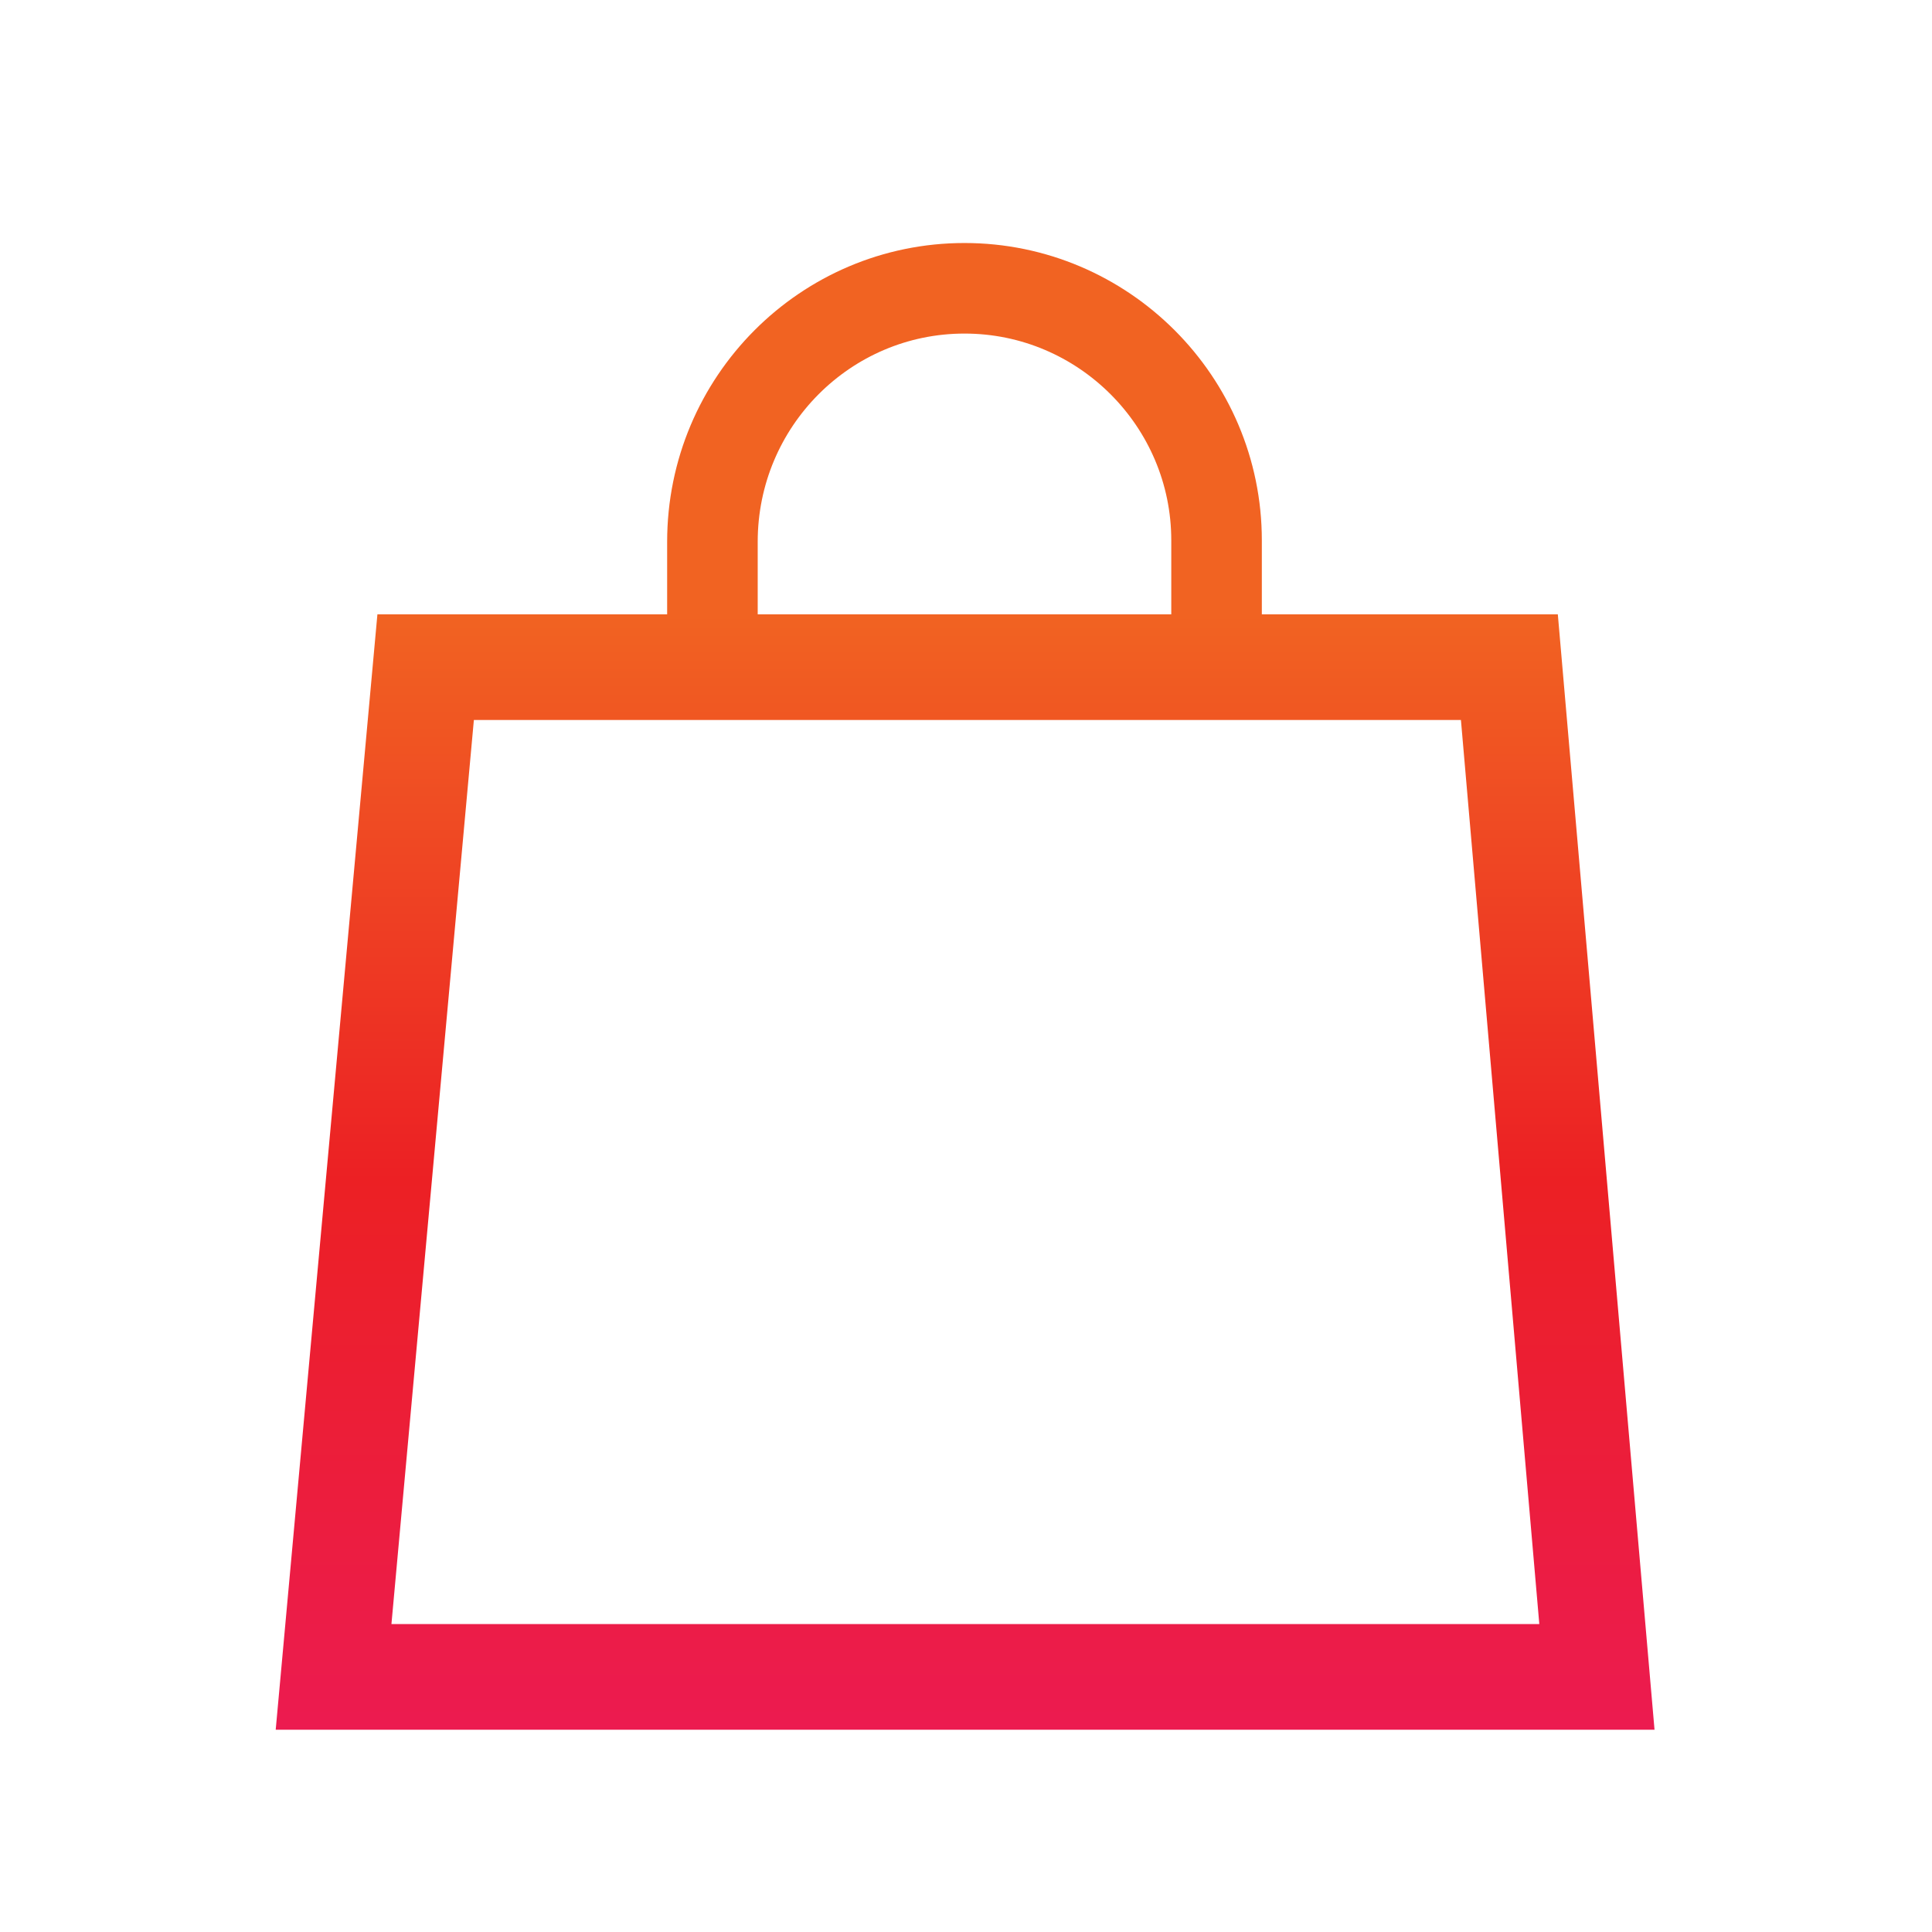
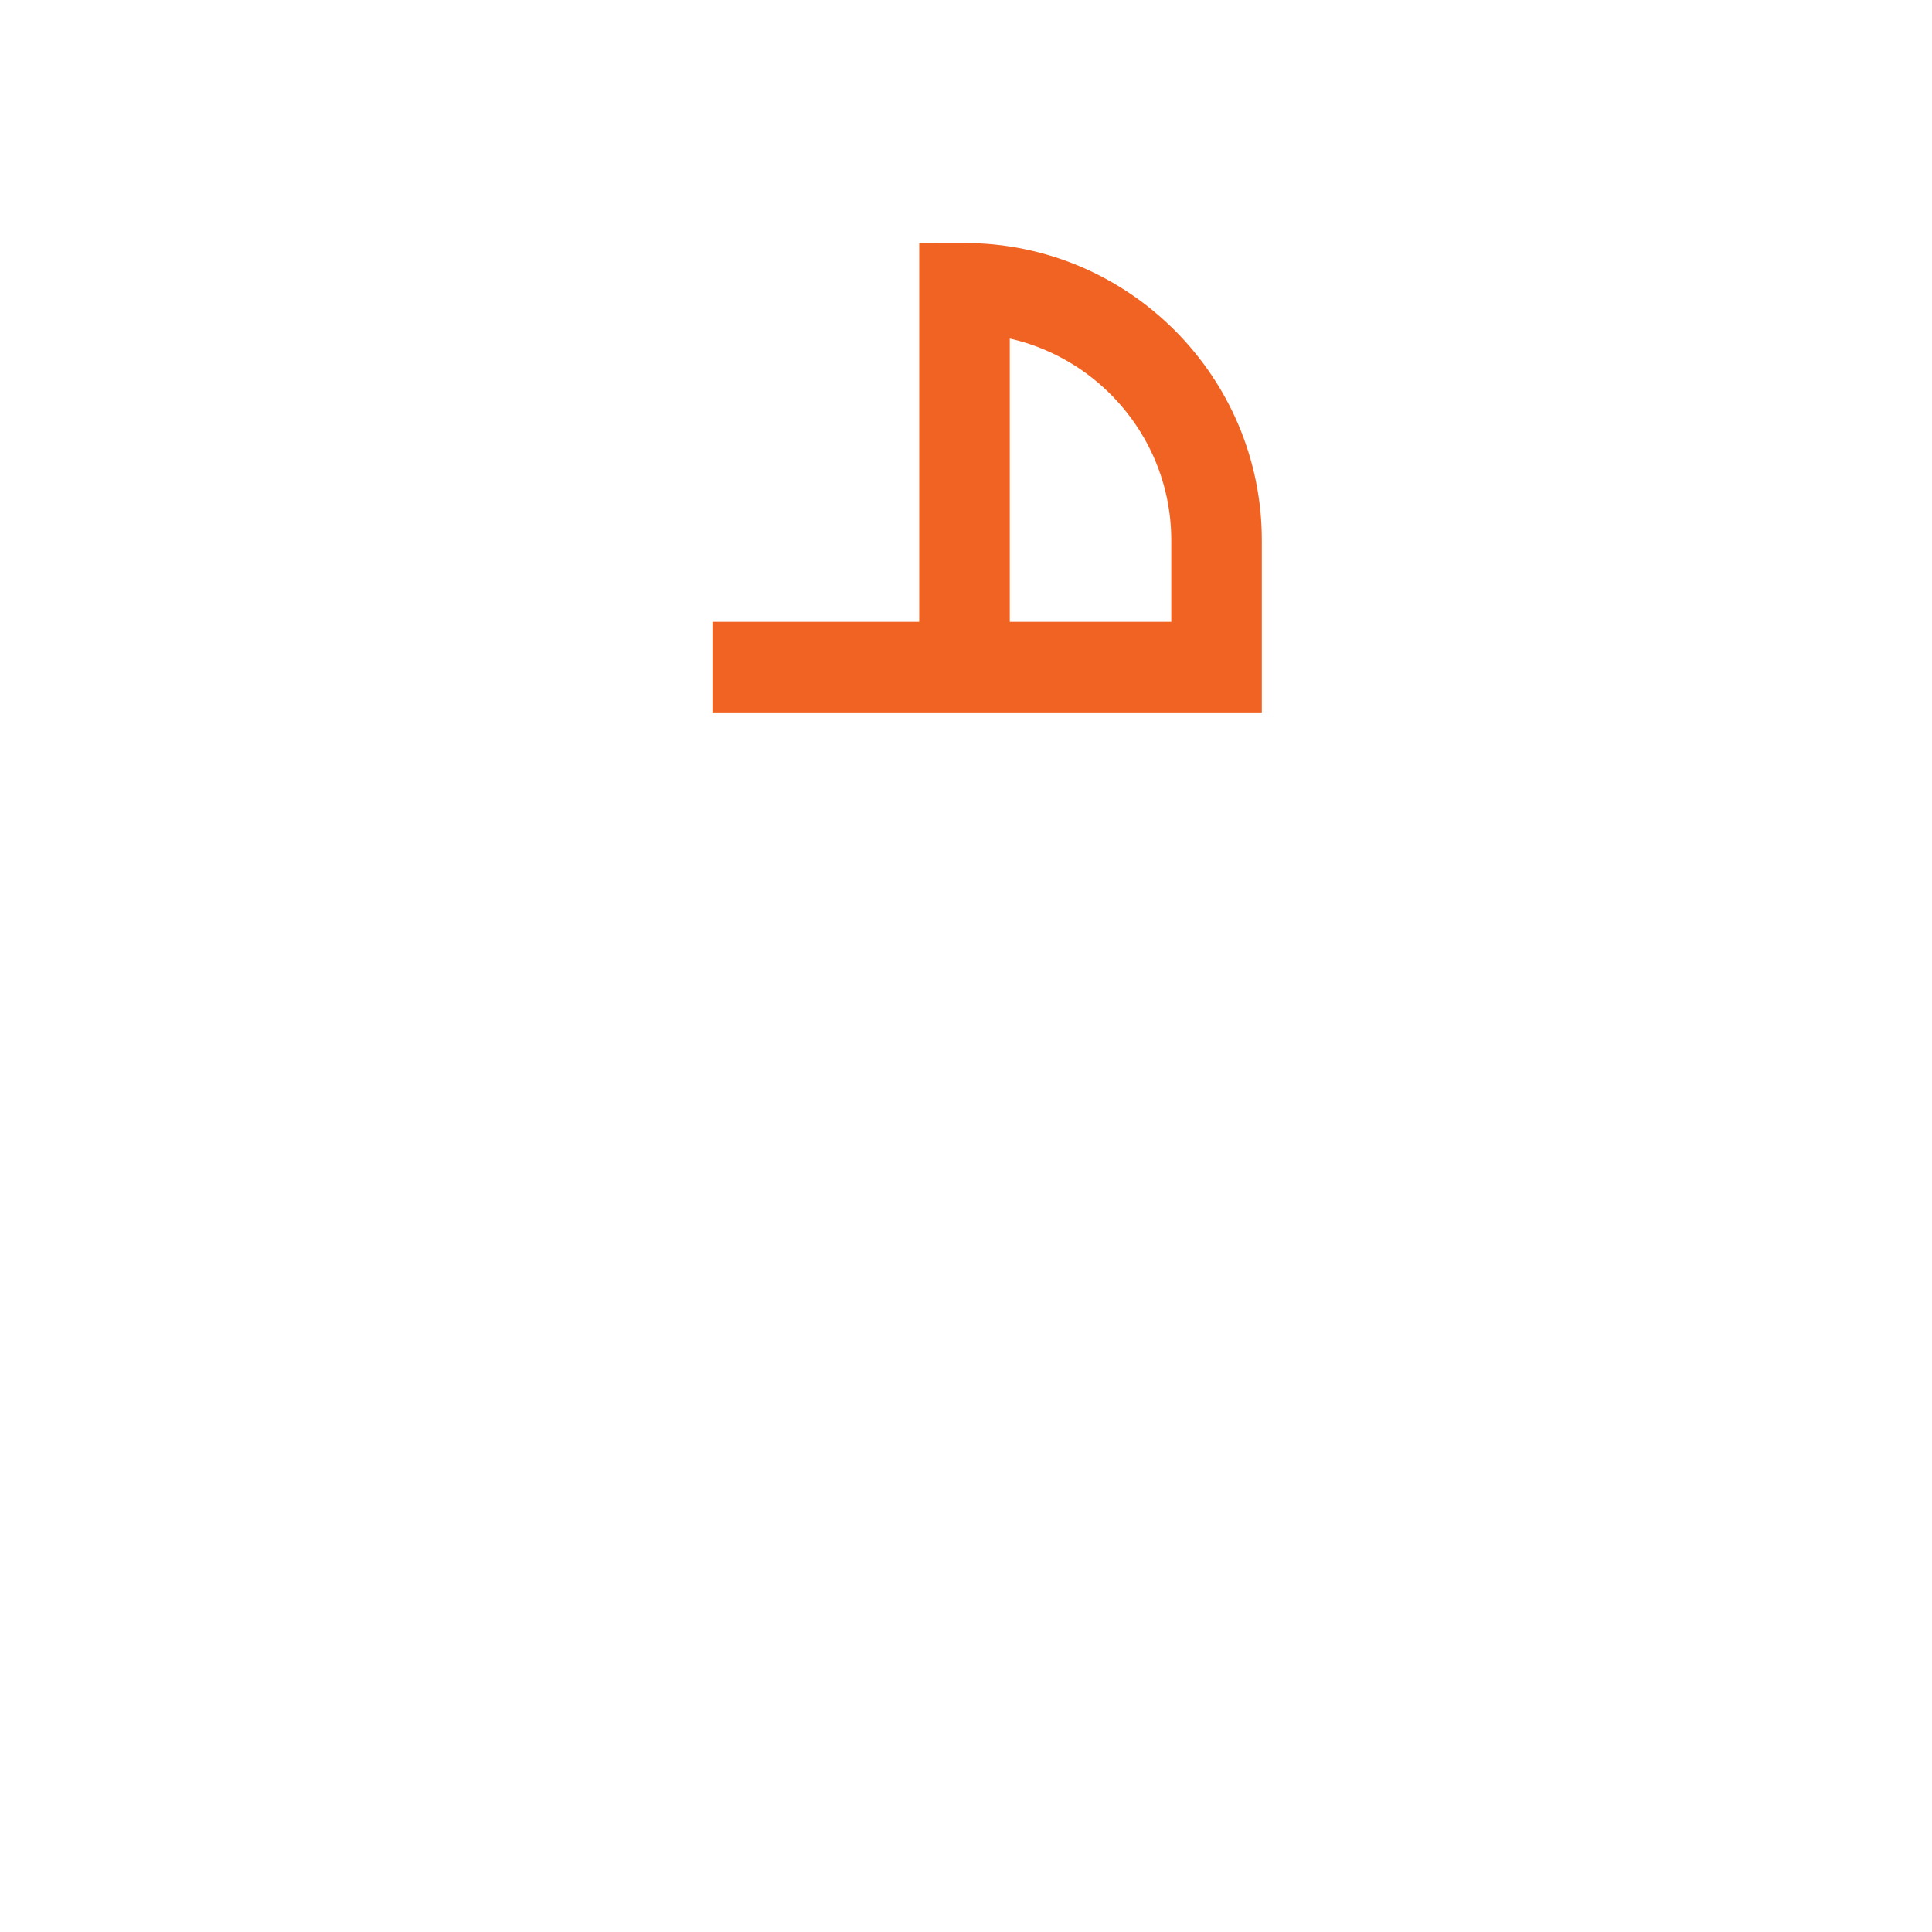
<svg xmlns="http://www.w3.org/2000/svg" version="1.1" id="Layer_1" x="0px" y="0px" viewBox="0 0 128 128" style="enable-background:new 0 0 128 128;" xml:space="preserve">
  <style type="text/css">
	.st0{fill:none;stroke:url(#SVGID_3_);stroke-width:6;stroke-miterlimit:10;}
	.st1{fill:none;stroke:url(#SVGID_4_);stroke-width:7;stroke-miterlimit:10;}
</style>
  <title>Favorite</title>
  <desc>Created with Sketch.</desc>
  <g>
    <linearGradient id="SVGID_3_" gradientUnits="userSpaceOnUse" x1="63.95" y1="113.875" x2="63.95" y2="82.775" gradientTransform="matrix(1 0 0 -1 0 130)">
      <stop offset="0" style="stop-color:#F16322" />
      <stop offset="1" style="stop-color:#F16322" />
    </linearGradient>
-     <path id="SVGID_2_" class="st0" d="M47.2,44.2h33.4v-8.4c0-9.2-7.5-16.7-16.7-16.7s-16.7,7.5-16.7,16.8V44.2z" />
+     <path id="SVGID_2_" class="st0" d="M47.2,44.2h33.4v-8.4c0-9.2-7.5-16.7-16.7-16.7V44.2z" />
  </g>
  <g>
    <linearGradient id="SVGID_4_" gradientUnits="userSpaceOnUse" x1="63.994" y1="89.275" x2="63.994" y2="15.375" gradientTransform="matrix(1 0 0 -1 0 130)">
      <stop offset="0" style="stop-color:#F16322" />
      <stop offset="0.507" style="stop-color:#EC2024" />
      <stop offset="1" style="stop-color:#EC1B50" />
    </linearGradient>
-     <path id="SVGID_1_" class="st1" d="M47.2,44.2h-19l-6.1,66.9h83.7L100,44.2H80.7H47.2z" />
  </g>
</svg>